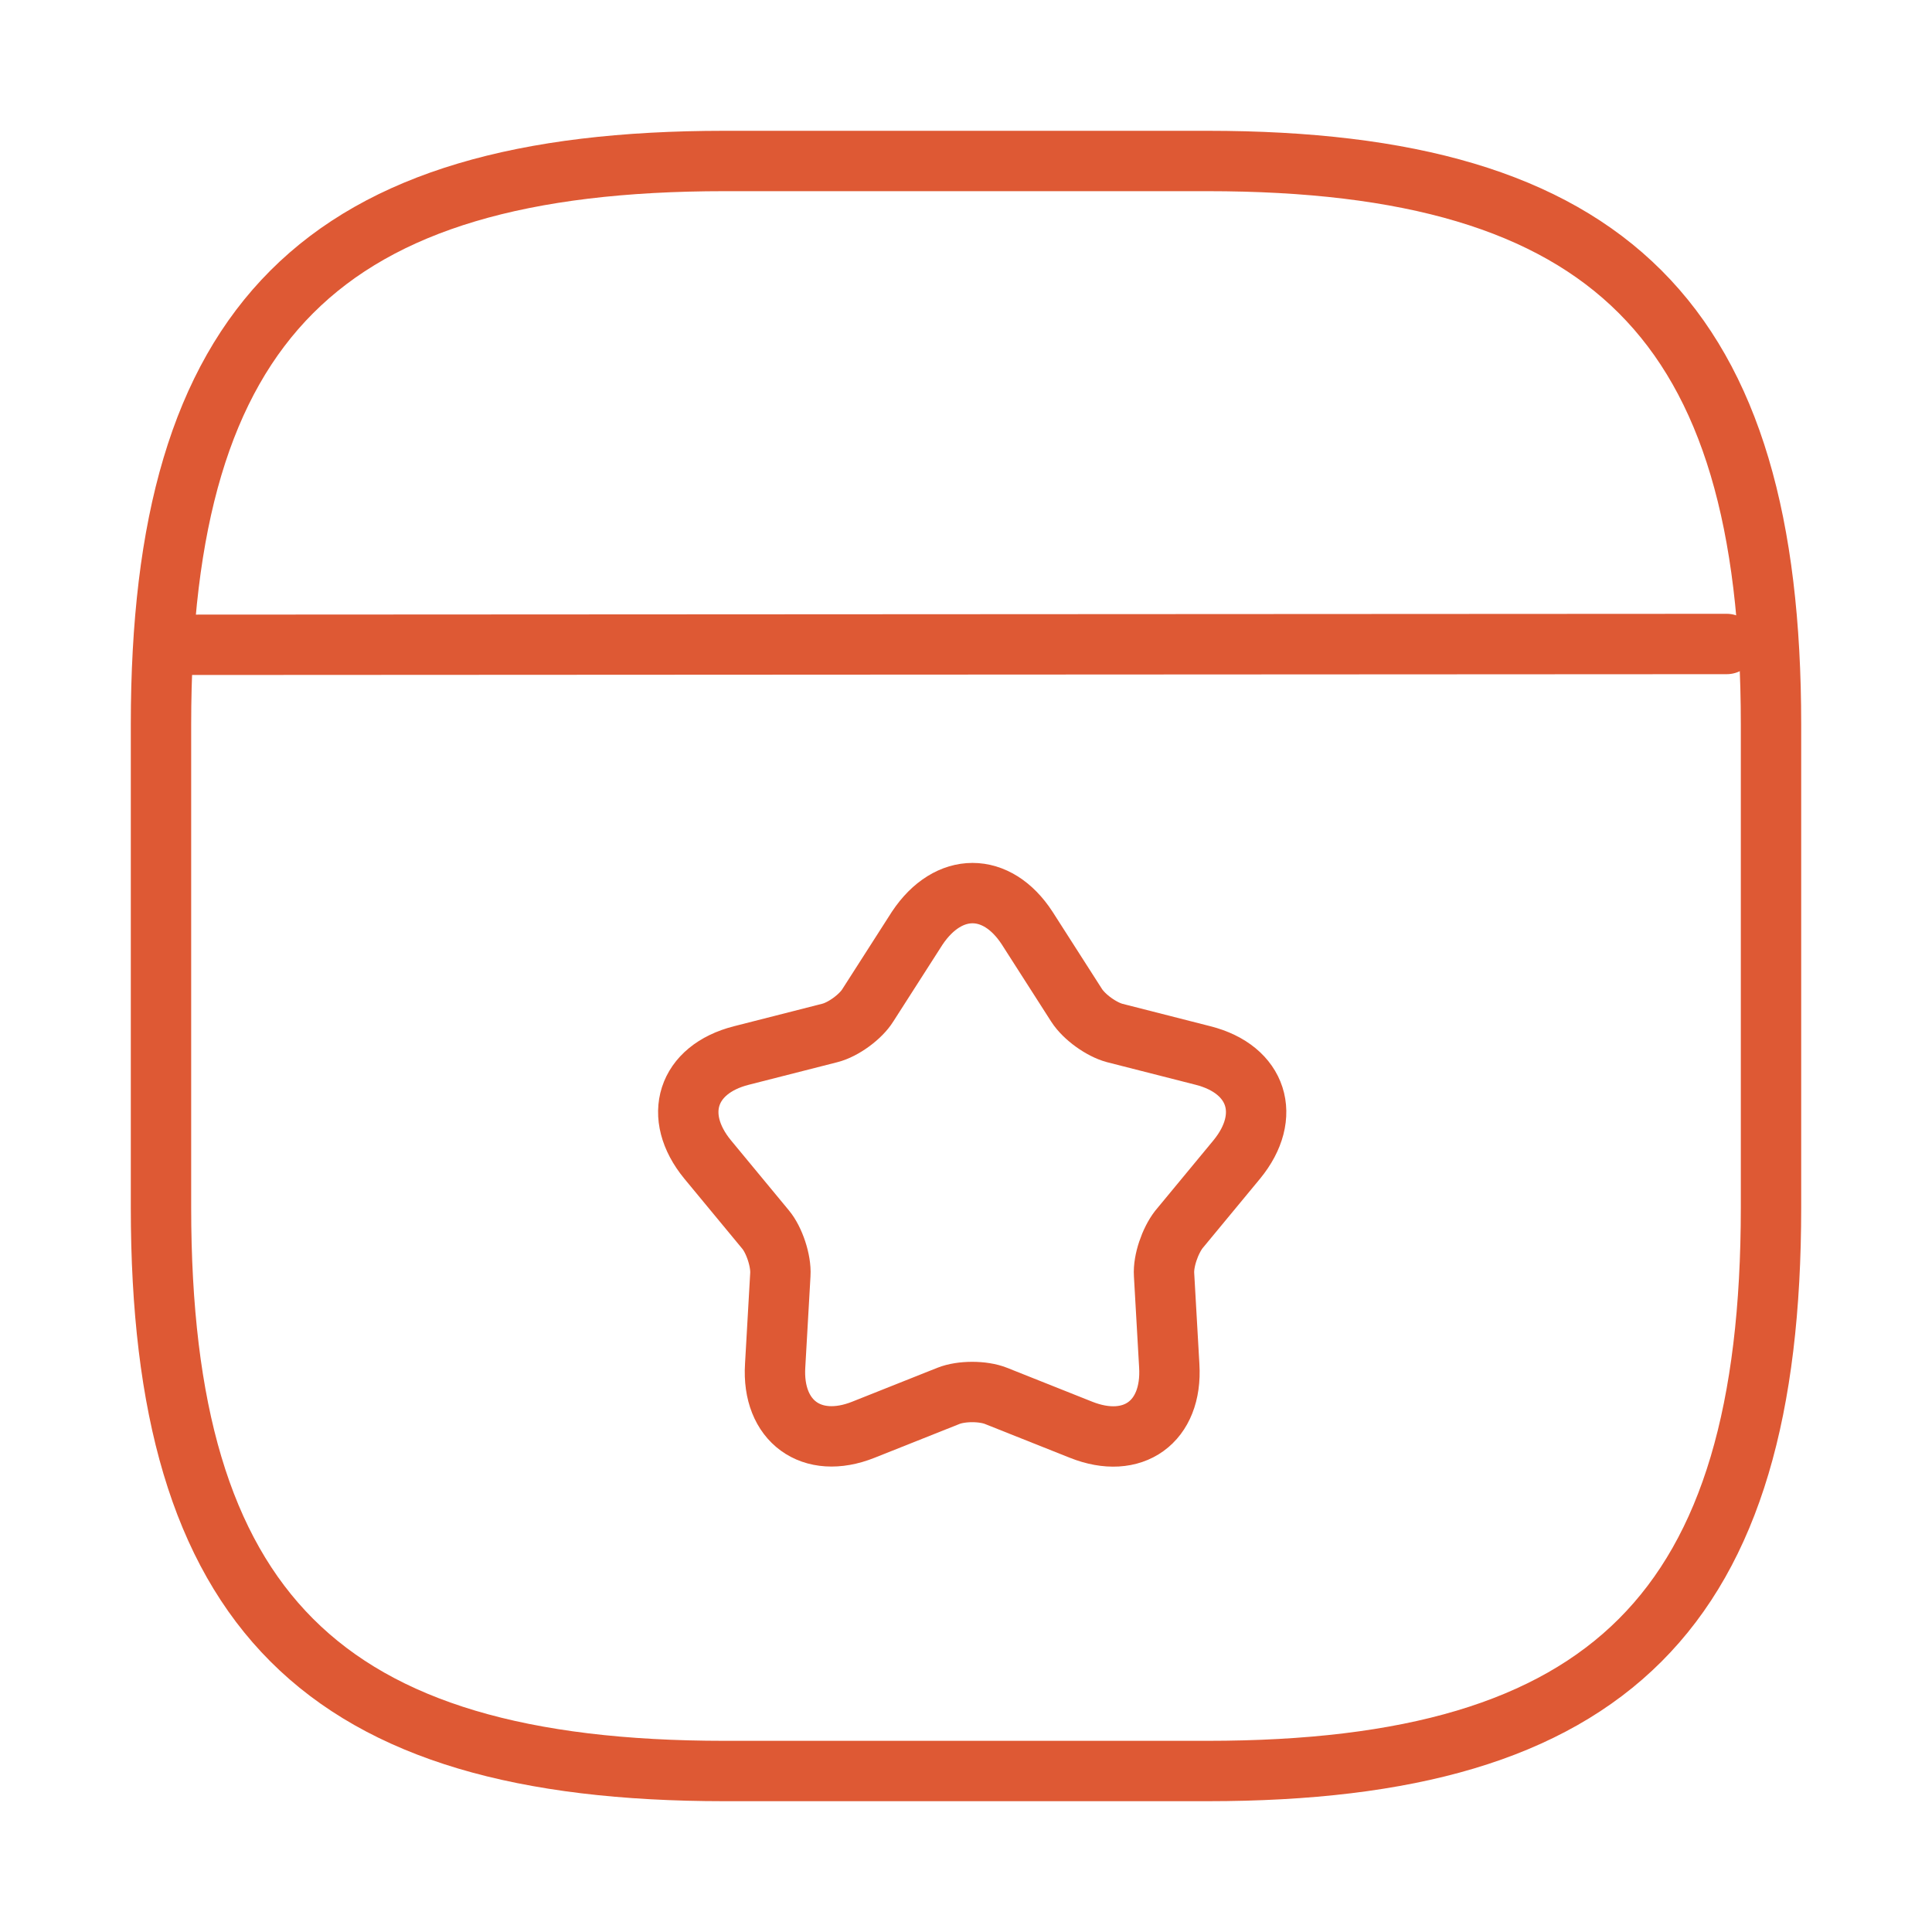
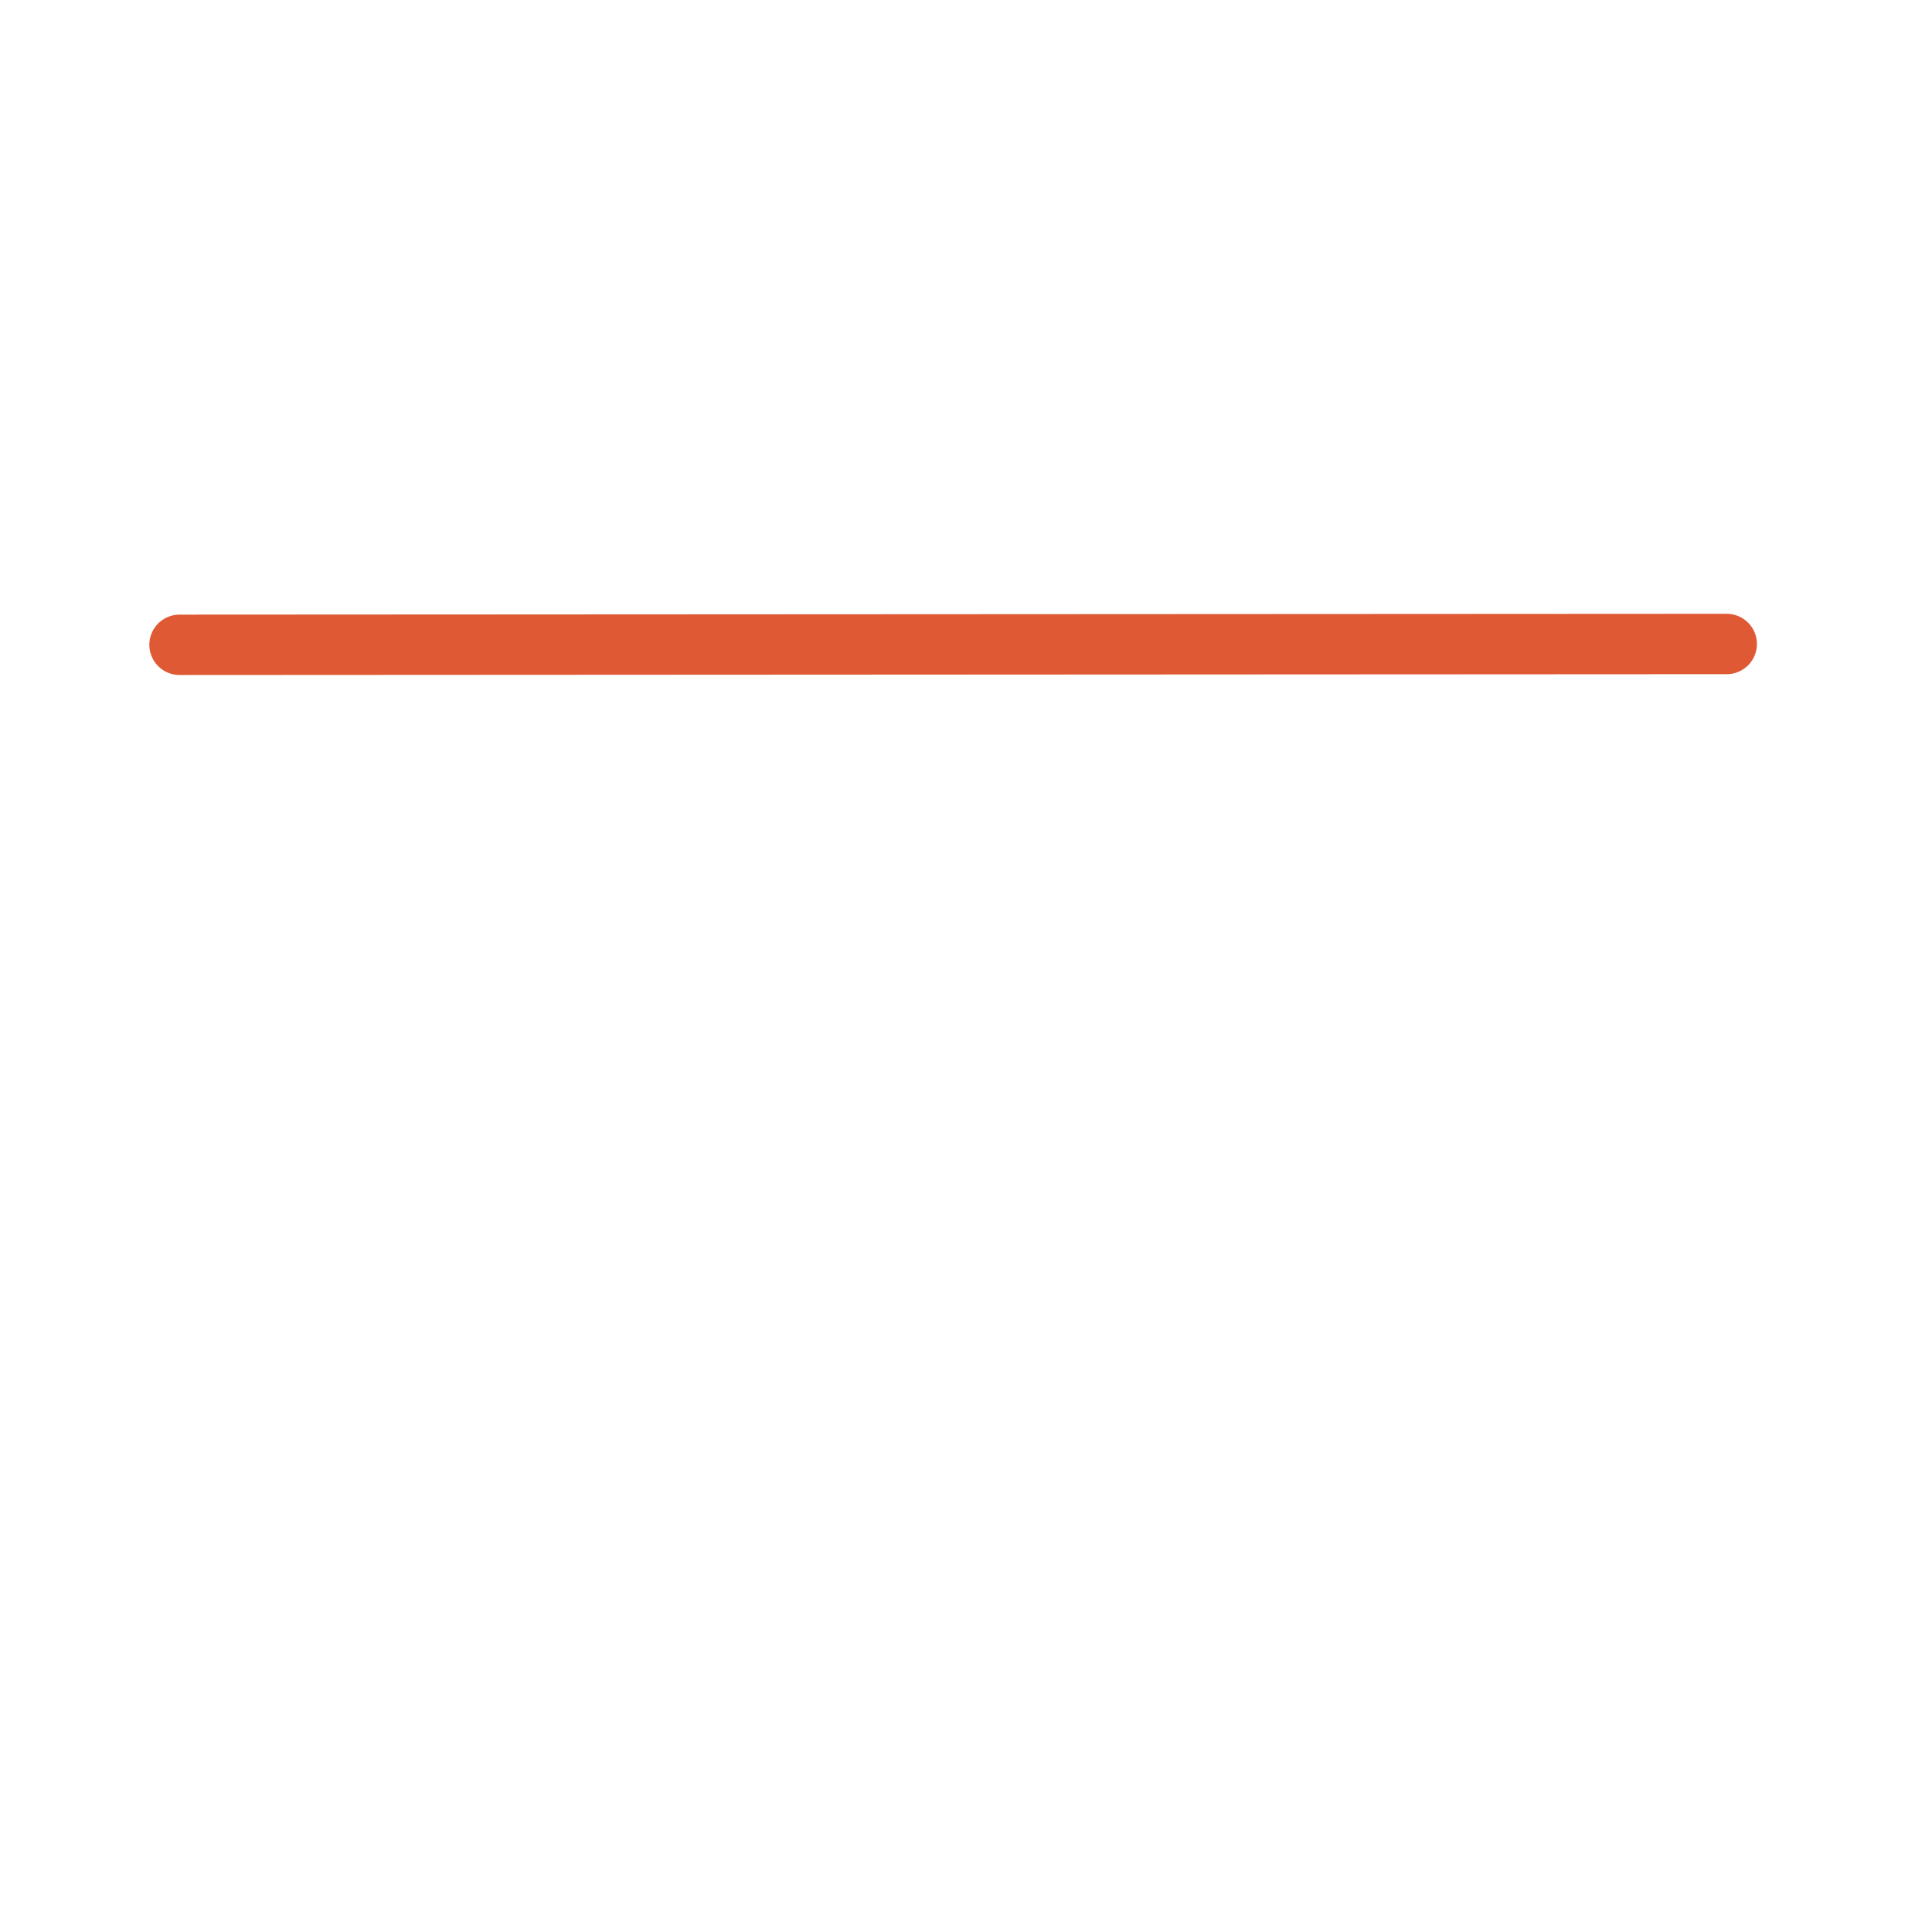
<svg xmlns="http://www.w3.org/2000/svg" width="64" height="64" viewBox="0 0 64 64" fill="none">
  <g clip-path="url(#clip0_9_5085)">
-     <path d="M24 58.667H40C53.333 58.667 58.667 53.333 58.667 40V24C58.667 10.667 53.333 5.333 40 5.333H24C10.667 5.333 5.333 10.667 5.333 24V40C5.333 53.333 10.667 58.667 24 58.667Z" stroke="#DE5934" stroke-width="2" stroke-linecap="round" stroke-linejoin="round" />
    <path d="M5.947 21.36L57.2 21.333" stroke="#DE5934" stroke-width="2" stroke-linecap="round" stroke-linejoin="round" />
-     <path d="M34.028 30.747L35.663 33.301C35.921 33.702 36.495 34.104 36.926 34.219L39.852 34.965C41.66 35.424 42.148 36.973 40.971 38.408L39.049 40.732C38.762 41.105 38.532 41.765 38.561 42.224L38.733 45.237C38.848 47.102 37.528 48.049 35.806 47.36L32.995 46.241C32.564 46.069 31.847 46.069 31.416 46.241L28.605 47.36C26.883 48.049 25.563 47.073 25.678 45.237L25.85 42.224C25.879 41.765 25.649 41.077 25.362 40.732L23.44 38.408C22.263 36.973 22.751 35.424 24.559 34.965L27.486 34.219C27.945 34.104 28.518 33.674 28.748 33.301L30.384 30.747C31.416 29.198 33.023 29.198 34.028 30.747Z" stroke="#DE5934" stroke-width="2" stroke-linecap="round" stroke-linejoin="round" />
  </g>
  <defs>
    <clipPath id="clip0_9_5085">
      <rect width="64" height="64" fill="white" />
    </clipPath>
  </defs>
</svg>